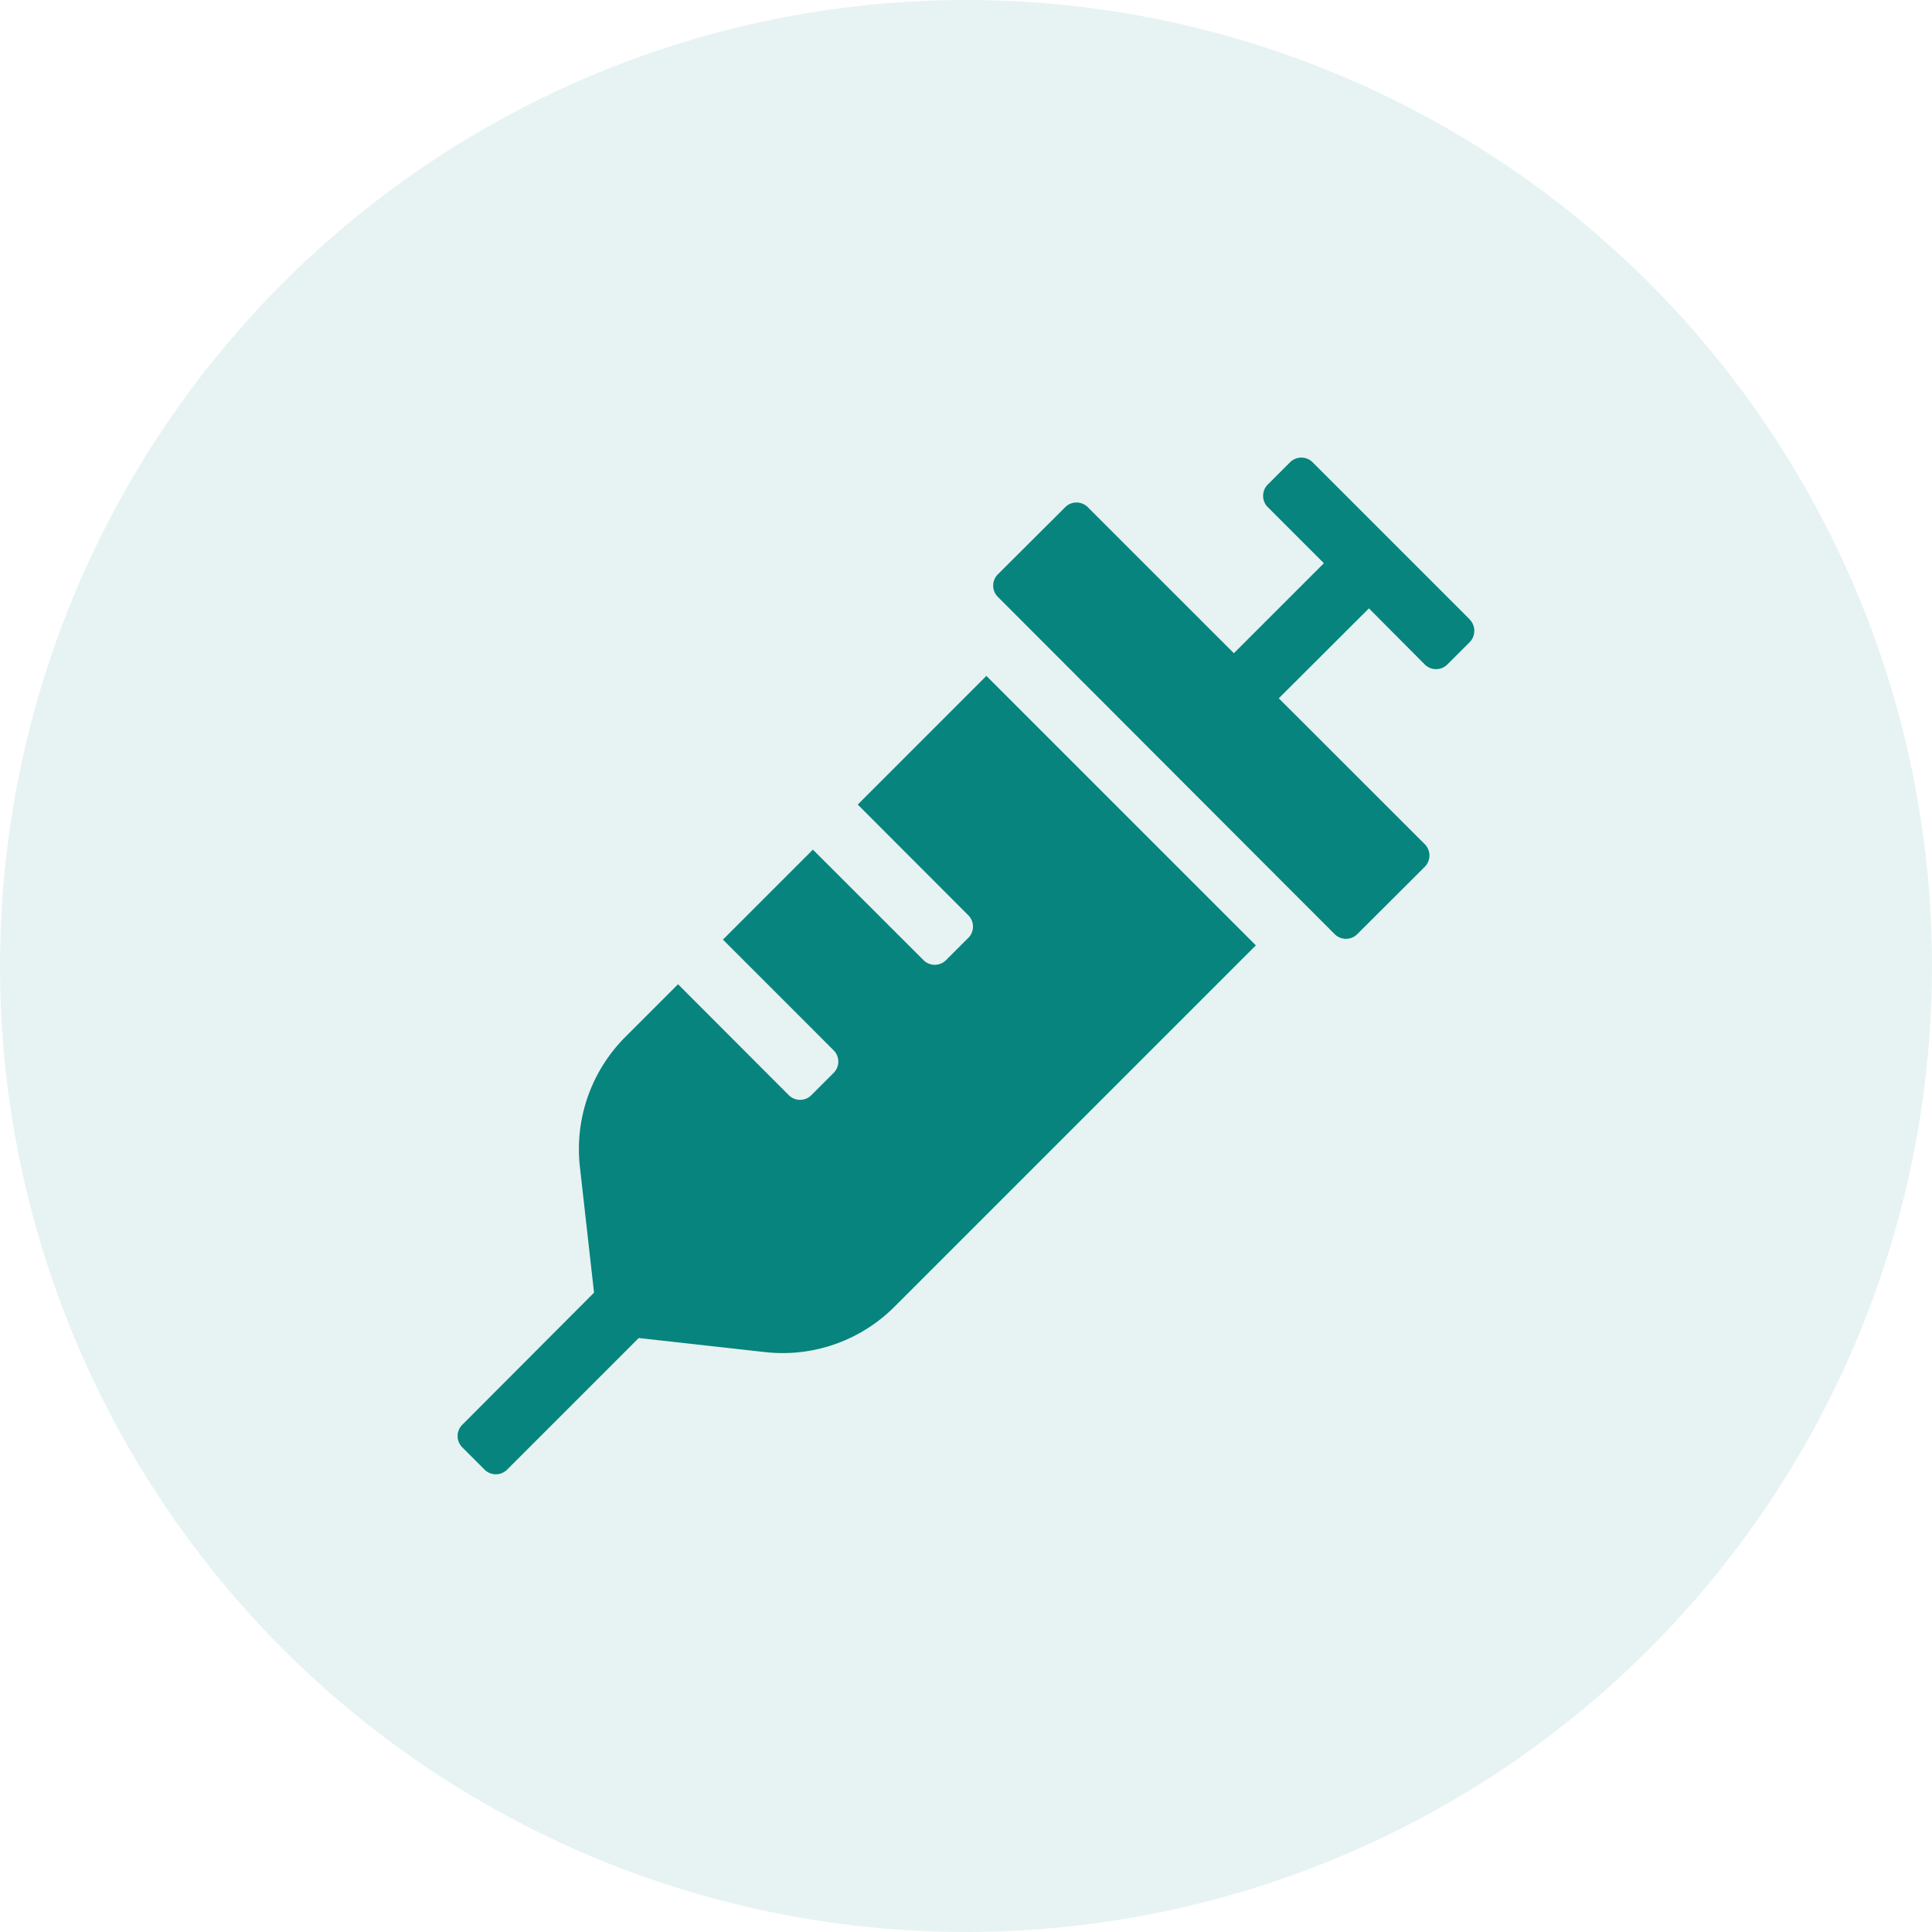
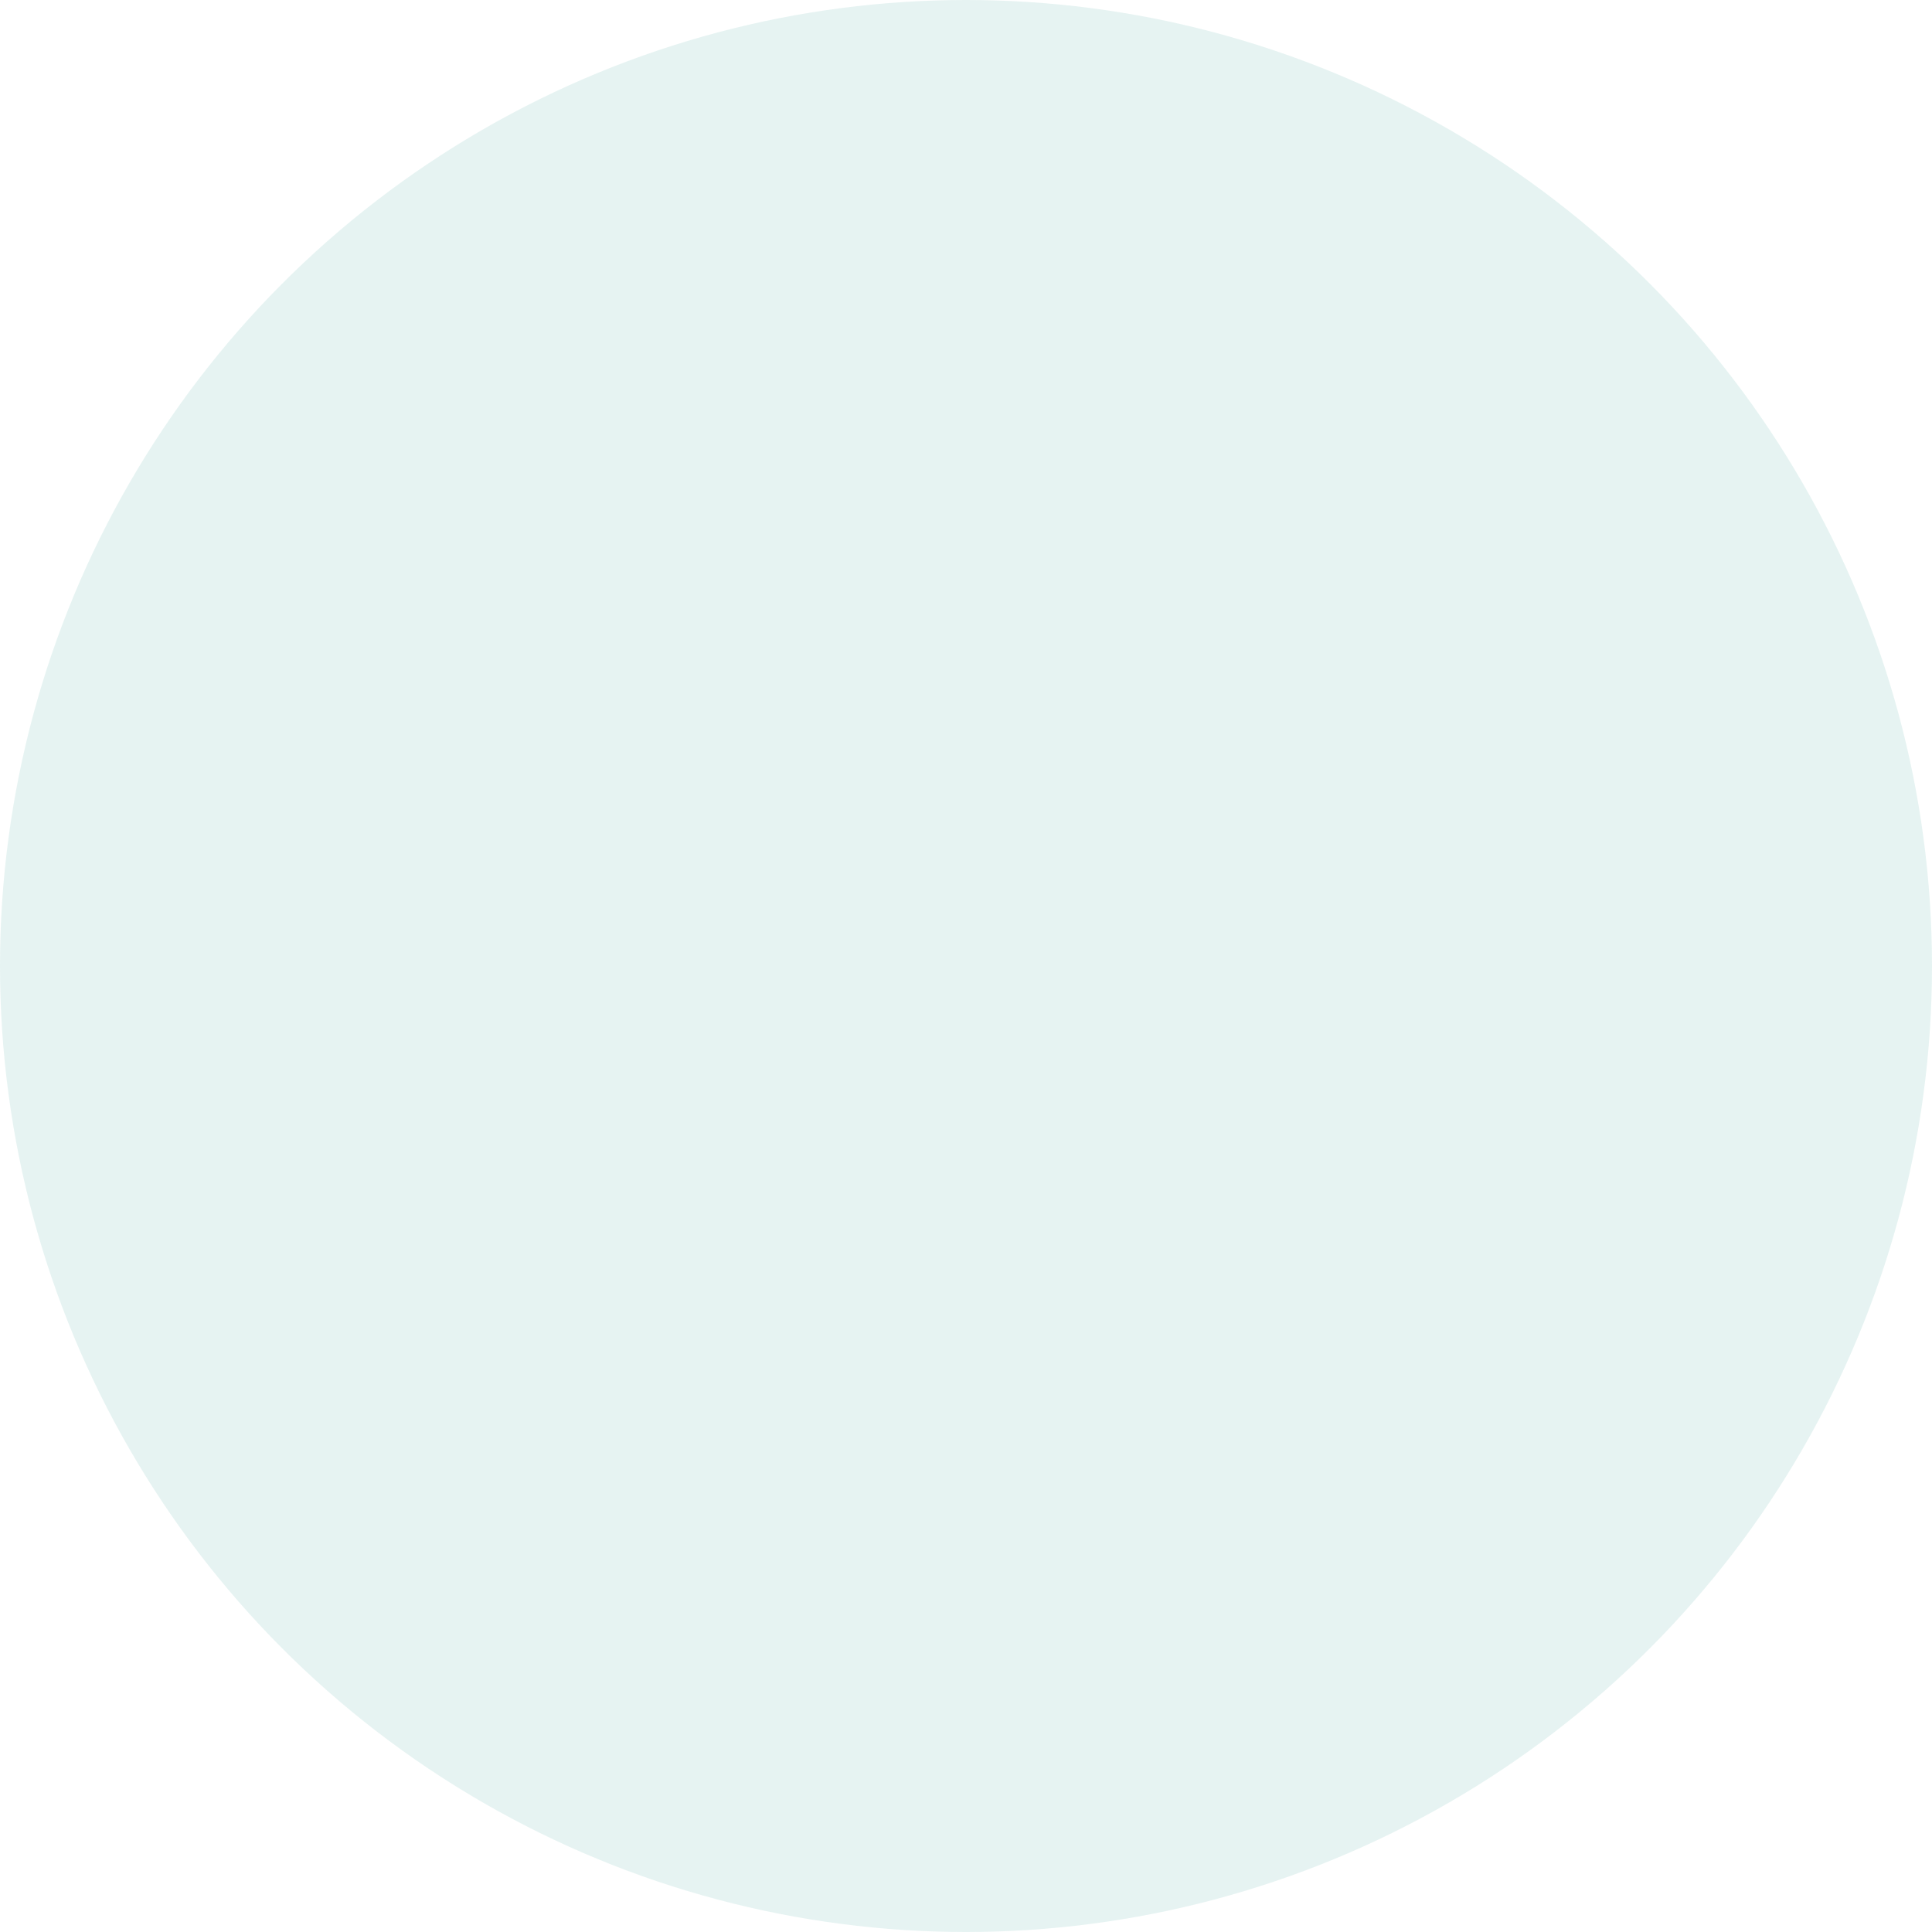
<svg xmlns="http://www.w3.org/2000/svg" width="38" height="38" viewBox="0 0 38 38">
  <g id="insulin-icon" transform="translate(-655 -409)">
    <circle id="Ellipse_735" data-name="Ellipse 735" cx="19" cy="19" r="19" transform="translate(655 409)" fill="#07847e" opacity="0.1" />
    <g id="insulin-colour-24px" transform="translate(662 416)">
      <rect id="bounds" width="24" height="24" fill="none" />
-       <path id="syringe" d="M7.846,6.8l2.176,2.179a.314.314,0,0,1,0,.441l-.441.441a.314.314,0,0,1-.441,0L6.964,7.686,5.194,9.456l2.179,2.179a.314.314,0,0,1,0,.441l-.441.441a.314.314,0,0,1-.441,0L4.311,10.334,3.28,11.365a3.121,3.121,0,0,0-.9,2.554L2.659,16.4.066,19a.314.314,0,0,0,0,.441l.441.441a.314.314,0,0,0,.441,0l2.59-2.59,2.484.277a3.109,3.109,0,0,0,2.554-.9l7.1-7.1-5.3-5.3L7.846,6.8ZM19.884,3.159,16.791.066a.314.314,0,0,0-.441,0l-.441.441a.314.314,0,0,0,0,.441l1.105,1.105L15.244,3.823,13.033,1.613,12.369.949a.314.314,0,0,0-.441,0L10.6,2.273a.314.314,0,0,0,0,.441l.664.664,5.3,5.308.664.664a.314.314,0,0,0,.441,0L19,8.022a.314.314,0,0,0,0-.441L16.127,4.71,17.9,2.941,19,4.046a.314.314,0,0,0,.441,0l.441-.441a.318.318,0,0,0,0-.445Z" transform="translate(2.025 2.025)" fill="#07847e" />
    </g>
  </g>
</svg>